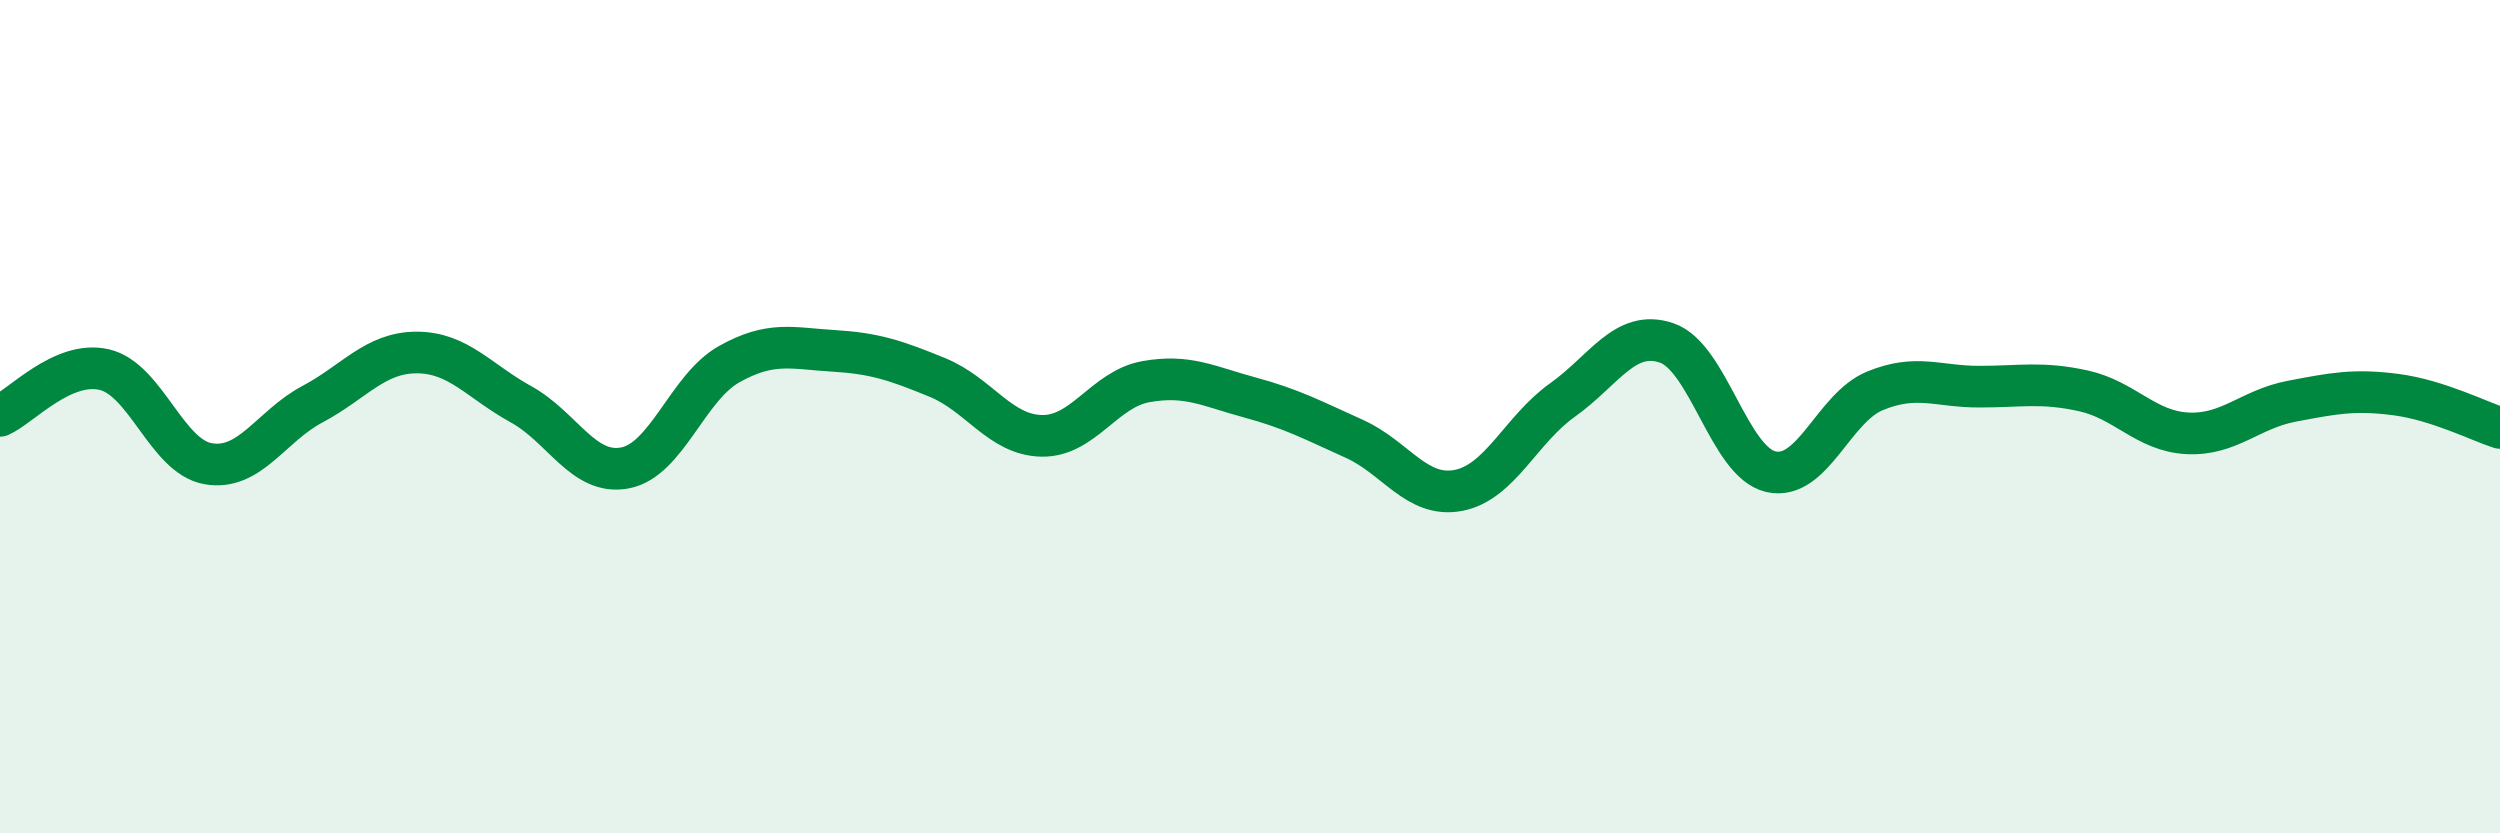
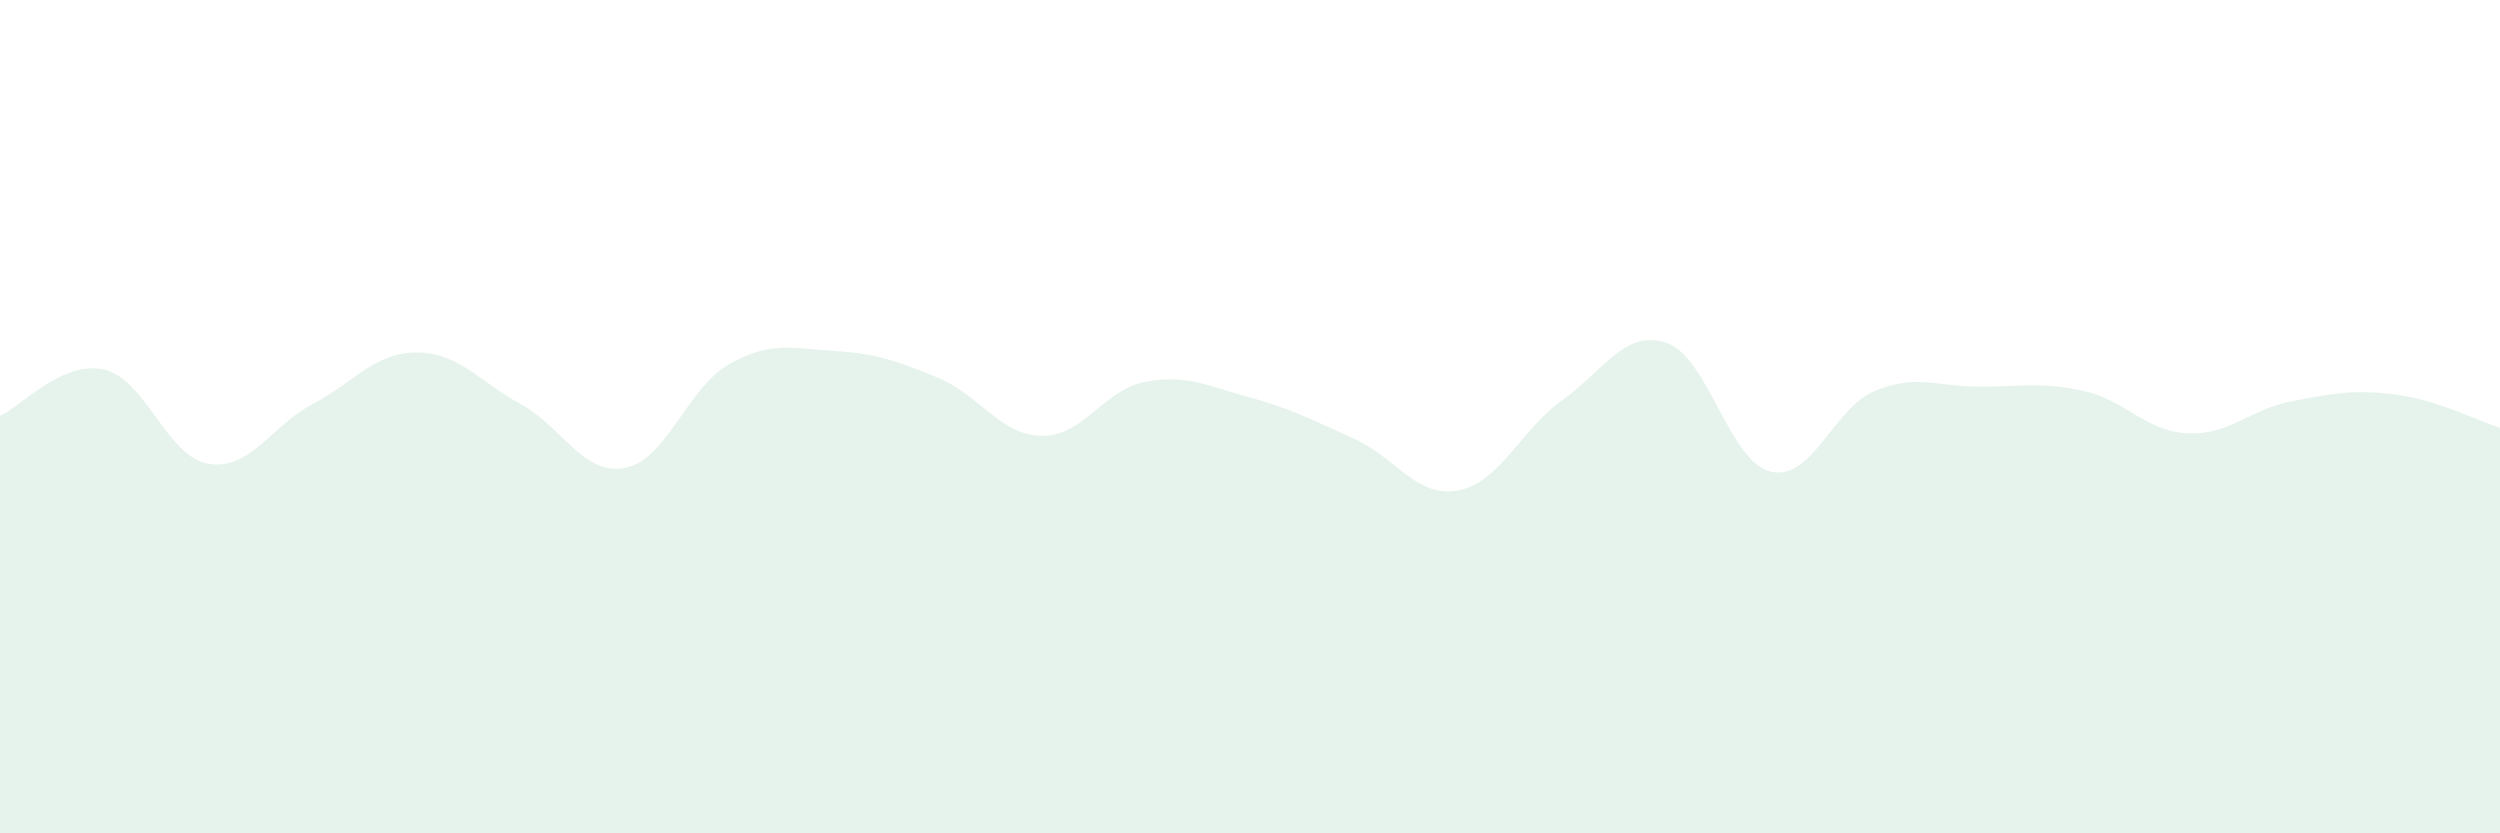
<svg xmlns="http://www.w3.org/2000/svg" width="60" height="20" viewBox="0 0 60 20">
  <path d="M 0,9.98 C 0.5,9.76 1.5,8.64 2.5,8.87 C 3.5,9.1 4,10.96 5,11.13 C 6,11.3 6.5,10.23 7.5,9.7 C 8.5,9.17 9,8.46 10,8.46 C 11,8.46 11.5,9.15 12.5,9.7 C 13.5,10.25 14,11.42 15,11.23 C 16,11.04 16.5,9.3 17.5,8.74 C 18.5,8.18 19,8.36 20,8.42 C 21,8.48 21.5,8.65 22.5,9.06 C 23.5,9.47 24,10.44 25,10.46 C 26,10.48 26.5,9.34 27.5,9.16 C 28.5,8.98 29,9.27 30,9.54 C 31,9.81 31.5,10.08 32.5,10.53 C 33.5,10.98 34,11.96 35,11.77 C 36,11.58 36.5,10.31 37.5,9.6 C 38.5,8.89 39,7.89 40,8.23 C 41,8.57 41.5,11.09 42.5,11.32 C 43.5,11.55 44,9.79 45,9.38 C 46,8.97 46.5,9.28 47.5,9.28 C 48.5,9.28 49,9.16 50,9.38 C 51,9.6 51.5,10.35 52.5,10.4 C 53.5,10.45 54,9.82 55,9.63 C 56,9.44 56.5,9.34 57.5,9.47 C 58.5,9.6 59.5,10.11 60,10.27L60 20L0 20Z" fill="#008740" opacity="0.1" stroke-linecap="round" stroke-linejoin="round" />
-   <path d="M 0,9.98 C 0.5,9.76 1.5,8.64 2.5,8.87 C 3.5,9.1 4,10.96 5,11.13 C 6,11.3 6.5,10.23 7.5,9.7 C 8.5,9.17 9,8.46 10,8.46 C 11,8.46 11.5,9.15 12.5,9.7 C 13.5,10.25 14,11.42 15,11.23 C 16,11.04 16.5,9.3 17.5,8.74 C 18.5,8.18 19,8.36 20,8.42 C 21,8.48 21.5,8.65 22.5,9.06 C 23.5,9.47 24,10.44 25,10.46 C 26,10.48 26.5,9.34 27.5,9.16 C 28.5,8.98 29,9.27 30,9.54 C 31,9.81 31.5,10.08 32.5,10.53 C 33.5,10.98 34,11.96 35,11.77 C 36,11.58 36.5,10.31 37.5,9.6 C 38.5,8.89 39,7.89 40,8.23 C 41,8.57 41.5,11.09 42.5,11.32 C 43.5,11.55 44,9.79 45,9.38 C 46,8.97 46.5,9.28 47.5,9.28 C 48.5,9.28 49,9.16 50,9.38 C 51,9.6 51.5,10.35 52.5,10.4 C 53.5,10.45 54,9.82 55,9.63 C 56,9.44 56.5,9.34 57.5,9.47 C 58.5,9.6 59.5,10.11 60,10.27" stroke="#008740" stroke-width="1" fill="none" stroke-linecap="round" stroke-linejoin="round" />
</svg>